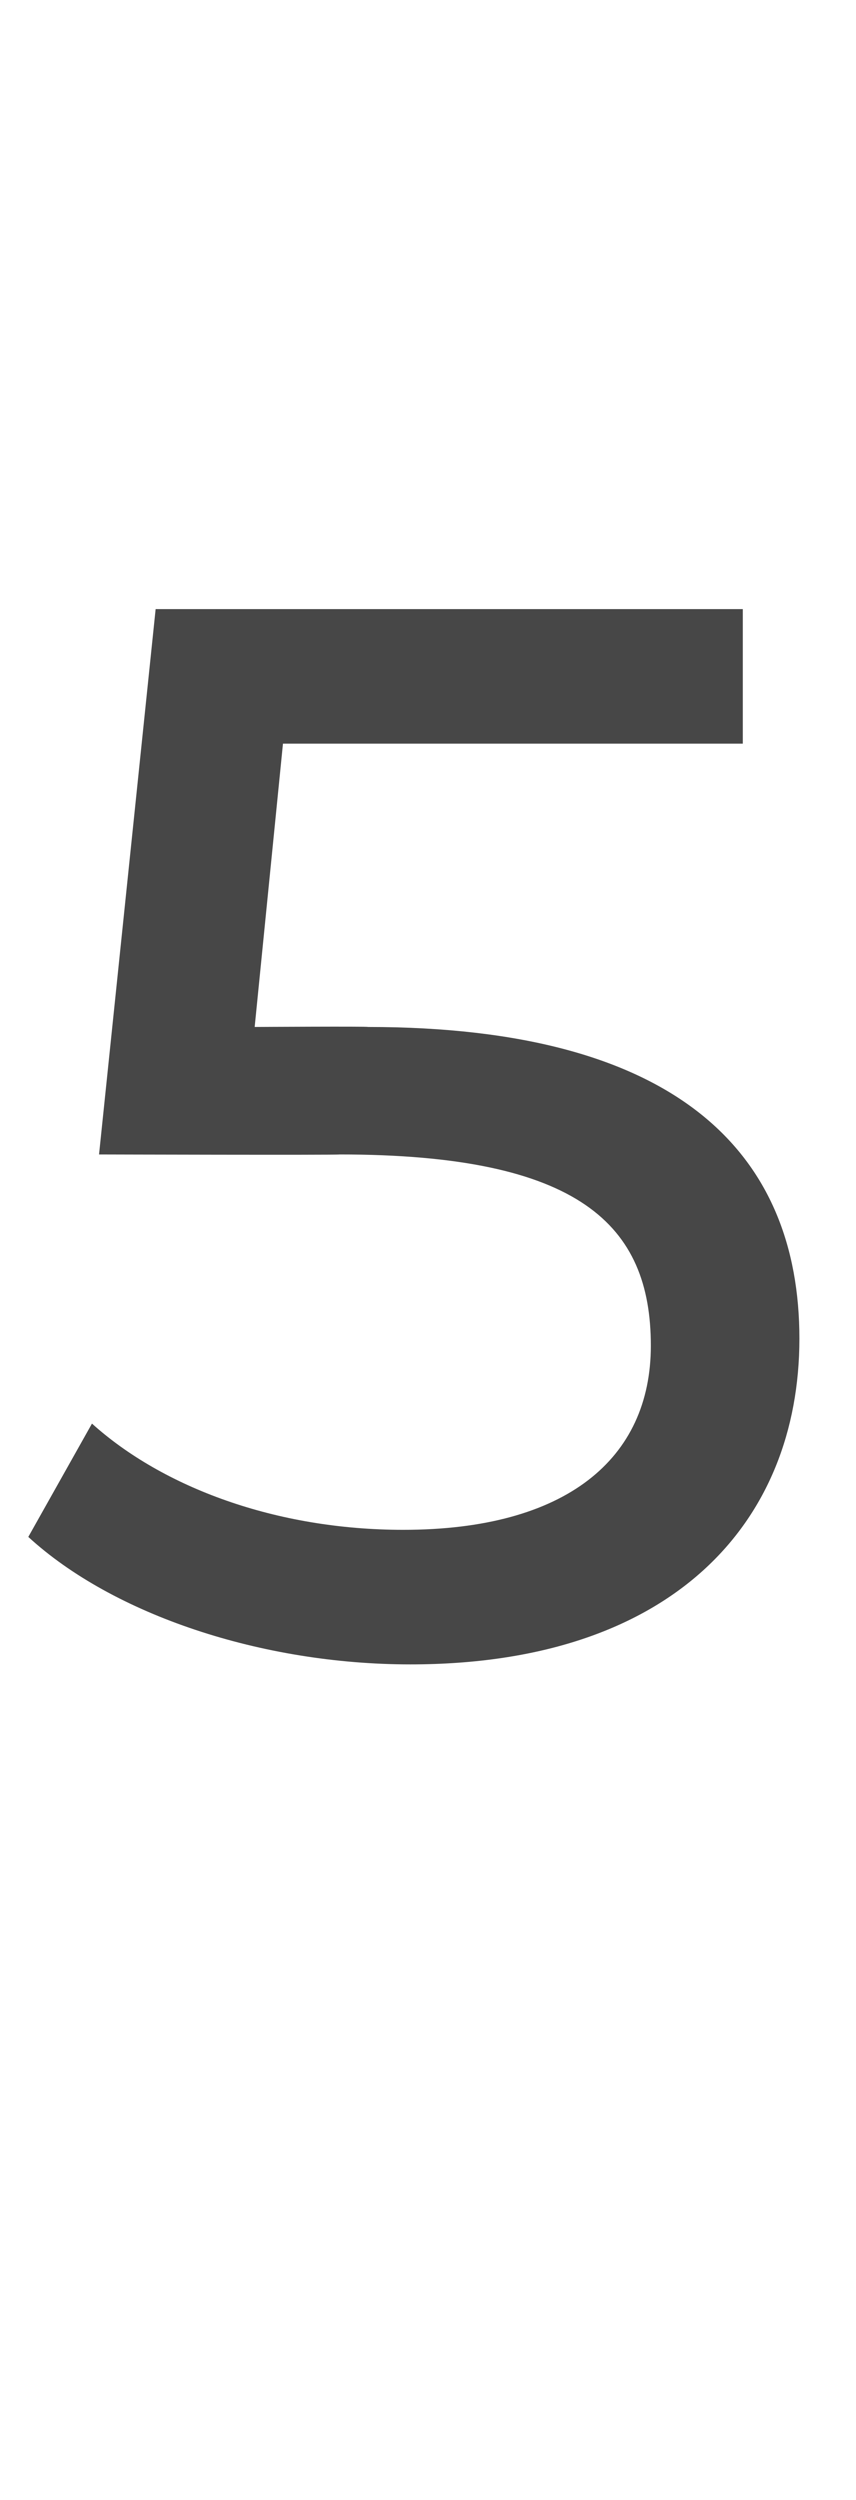
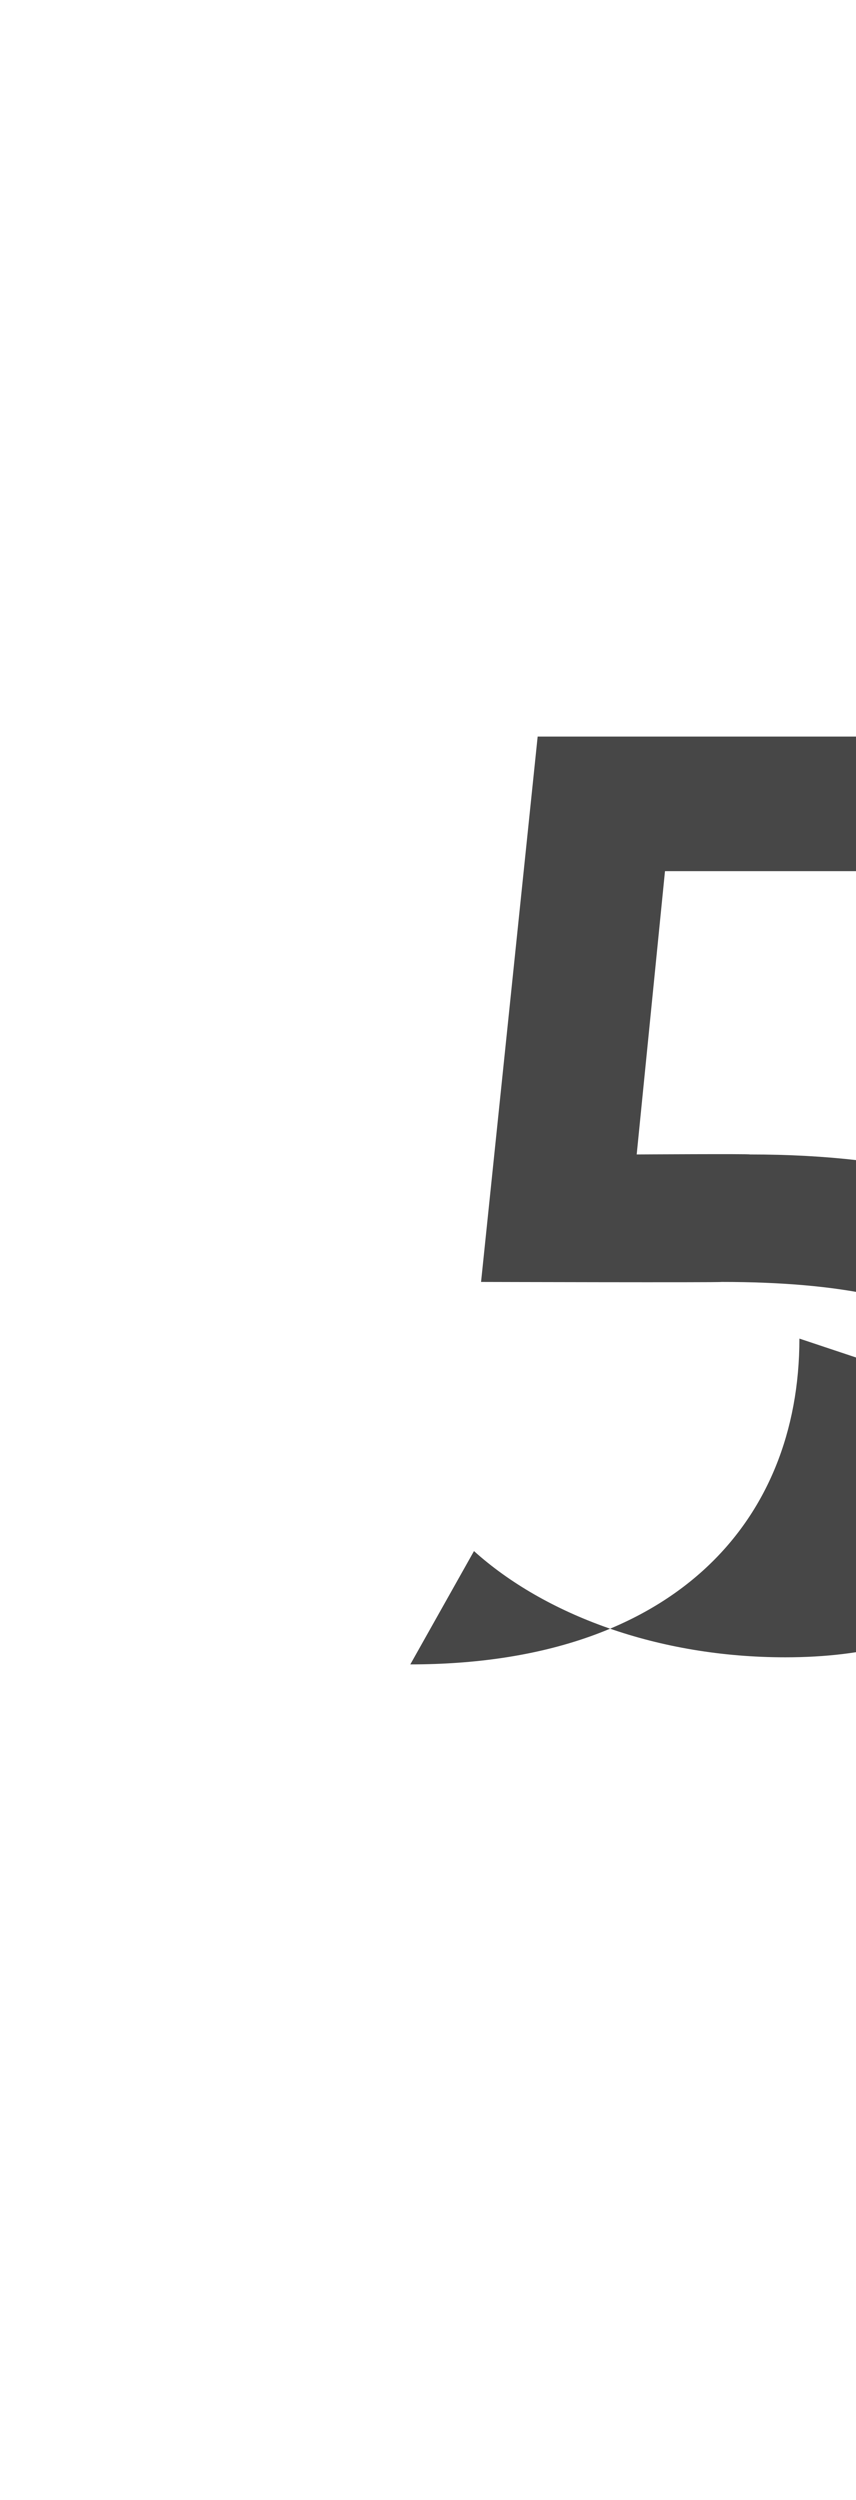
<svg xmlns="http://www.w3.org/2000/svg" version="1.1" width="12.1px" height="35.3px" viewBox="0 -3 12.1 35.3" style="top:-3px">
  <desc>5</desc>
  <defs />
  <g id="Polygon31613">
-     <path d="m11.3 15.9c0 2.6-1.8 4.6-5.5 4.6c-2.1 0-4.2-.7-5.4-1.8c0 0 .9-1.6.9-1.6c1 .9 2.6 1.5 4.4 1.5c2.3 0 3.5-1 3.5-2.6c0-1.7-1-2.7-4.4-2.7c-.03.01-3.4 0-3.4 0l.8-7.7l8.3 0l0 1.9l-6.5 0l-.4 4c0 0 1.61-.01 1.6 0c4.4 0 6.1 1.8 6.1 4.4z" stroke="none" fill="#474747" />
+     <path d="m11.3 15.9c0 2.6-1.8 4.6-5.5 4.6c0 0 .9-1.6.9-1.6c1 .9 2.6 1.5 4.4 1.5c2.3 0 3.5-1 3.5-2.6c0-1.7-1-2.7-4.4-2.7c-.03.01-3.4 0-3.4 0l.8-7.7l8.3 0l0 1.9l-6.5 0l-.4 4c0 0 1.61-.01 1.6 0c4.4 0 6.1 1.8 6.1 4.4z" stroke="none" fill="#474747" />
  </g>
</svg>